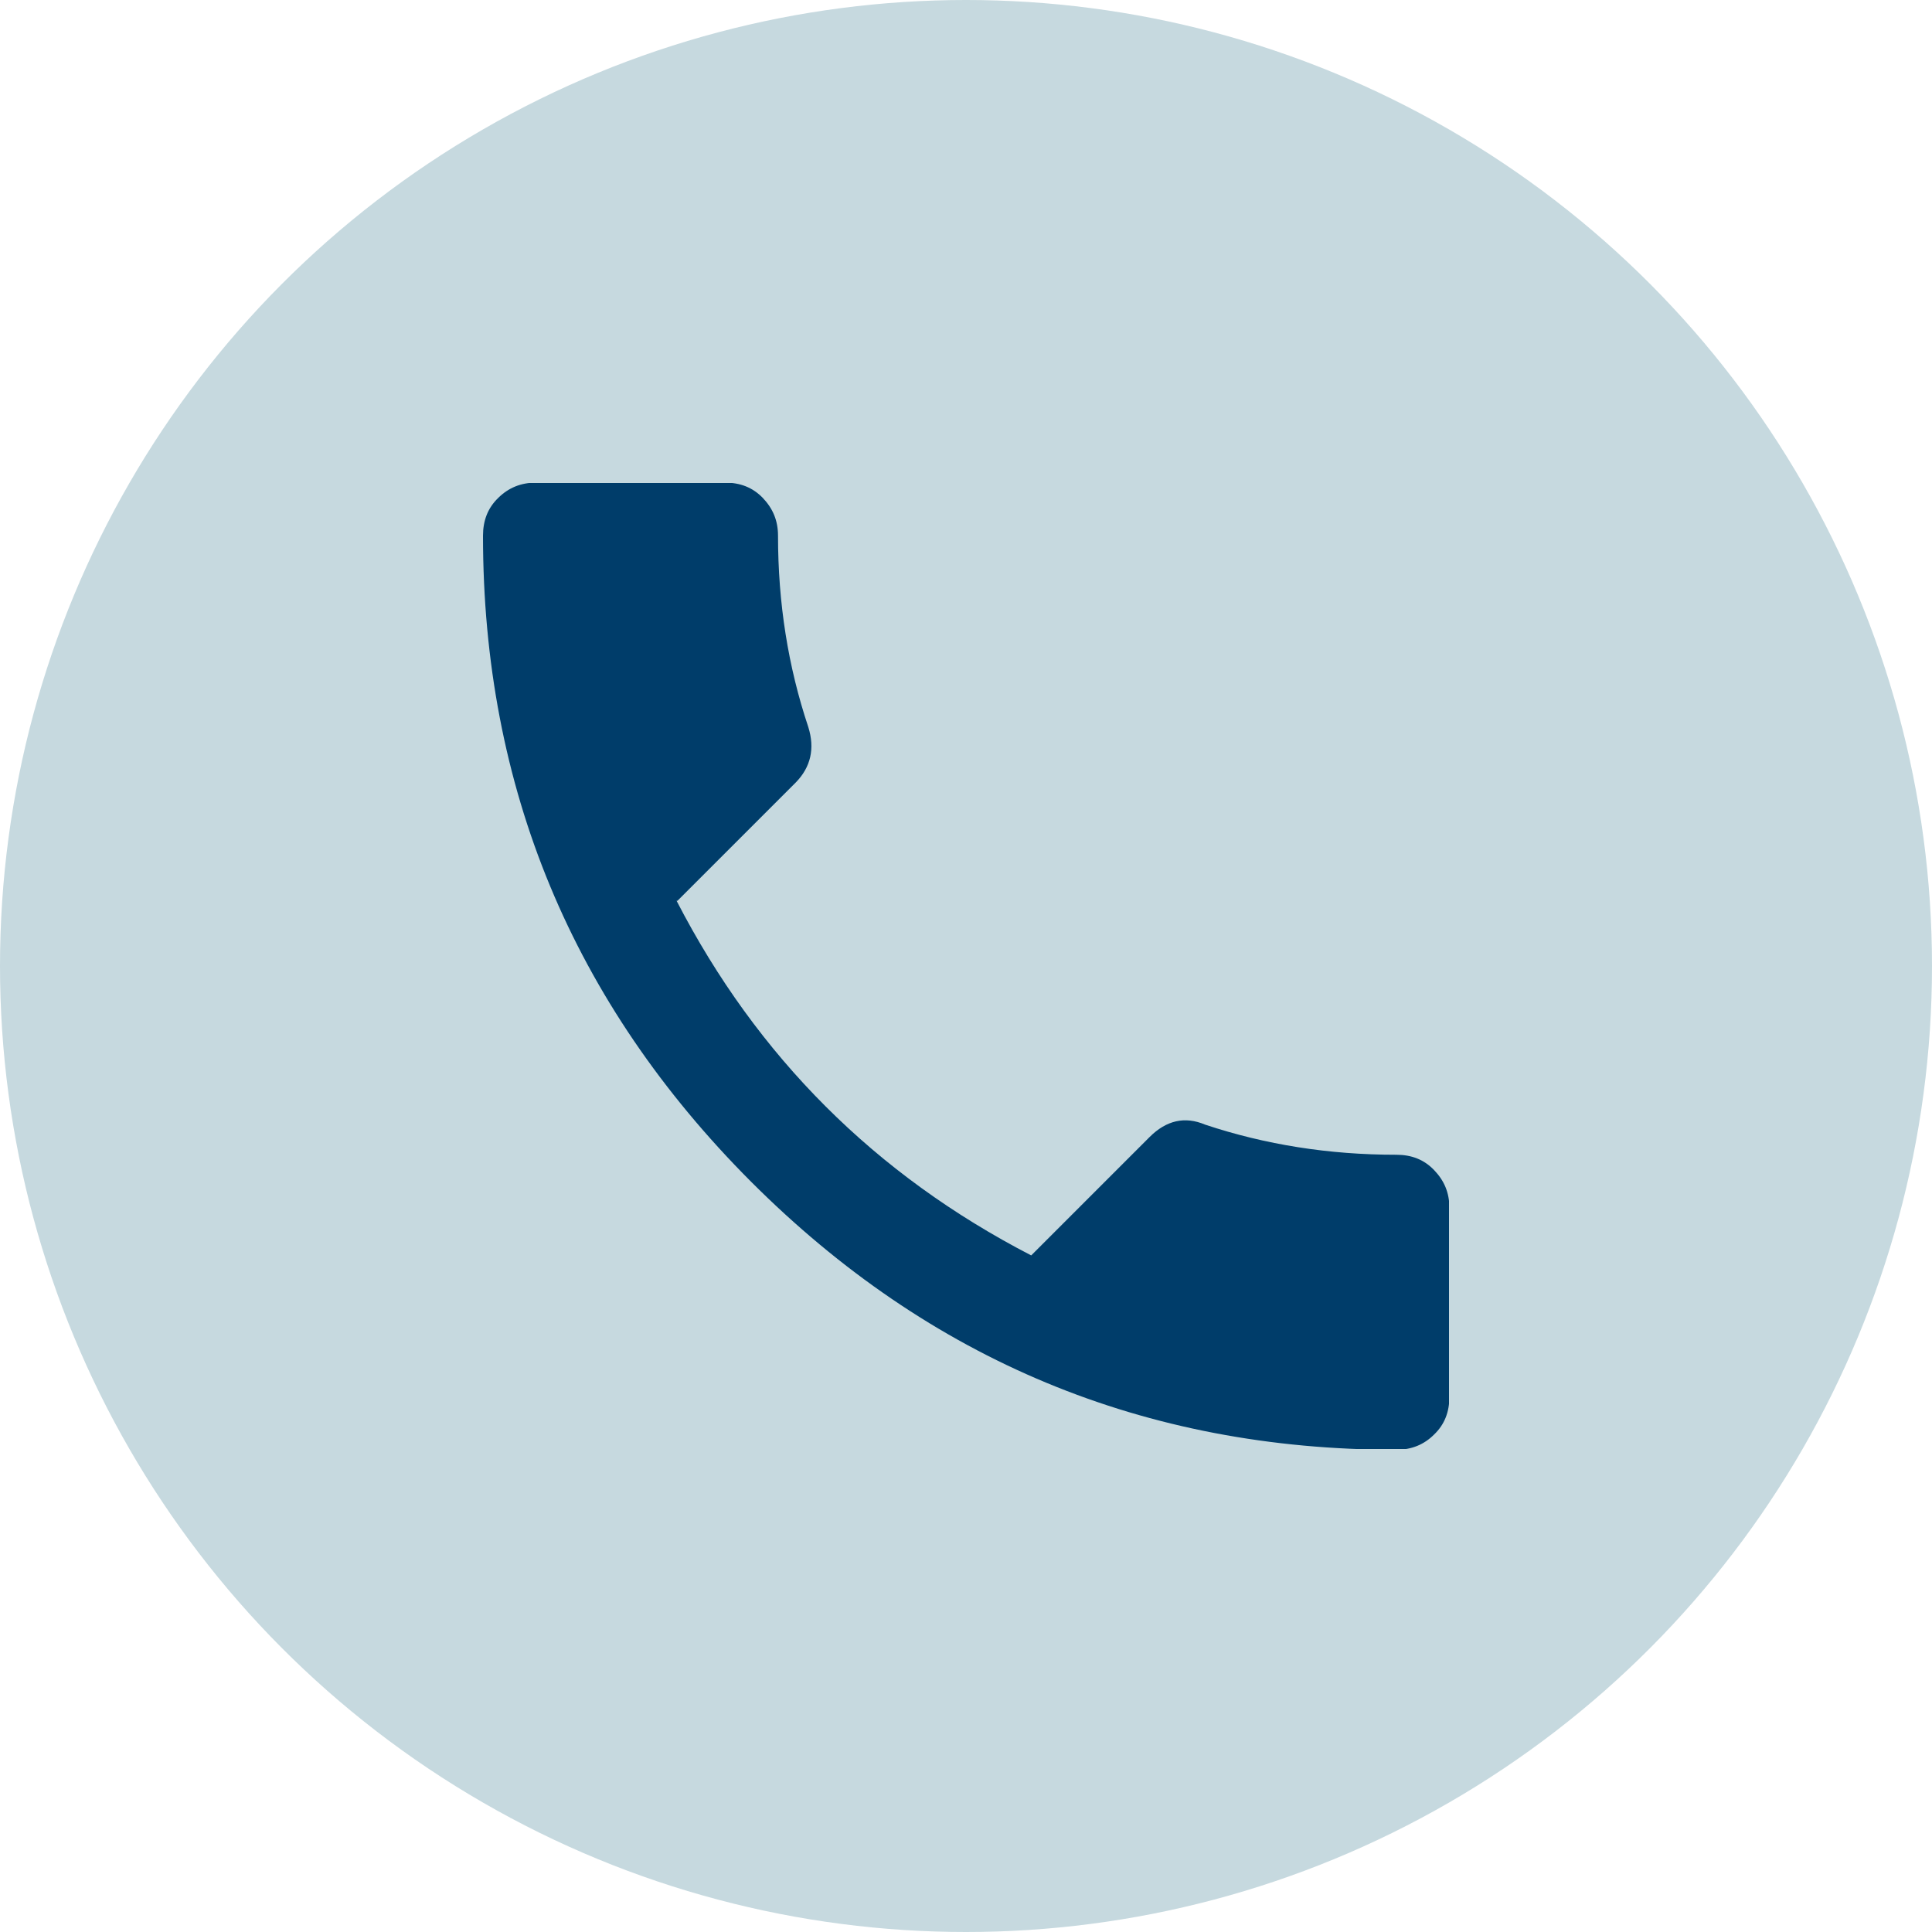
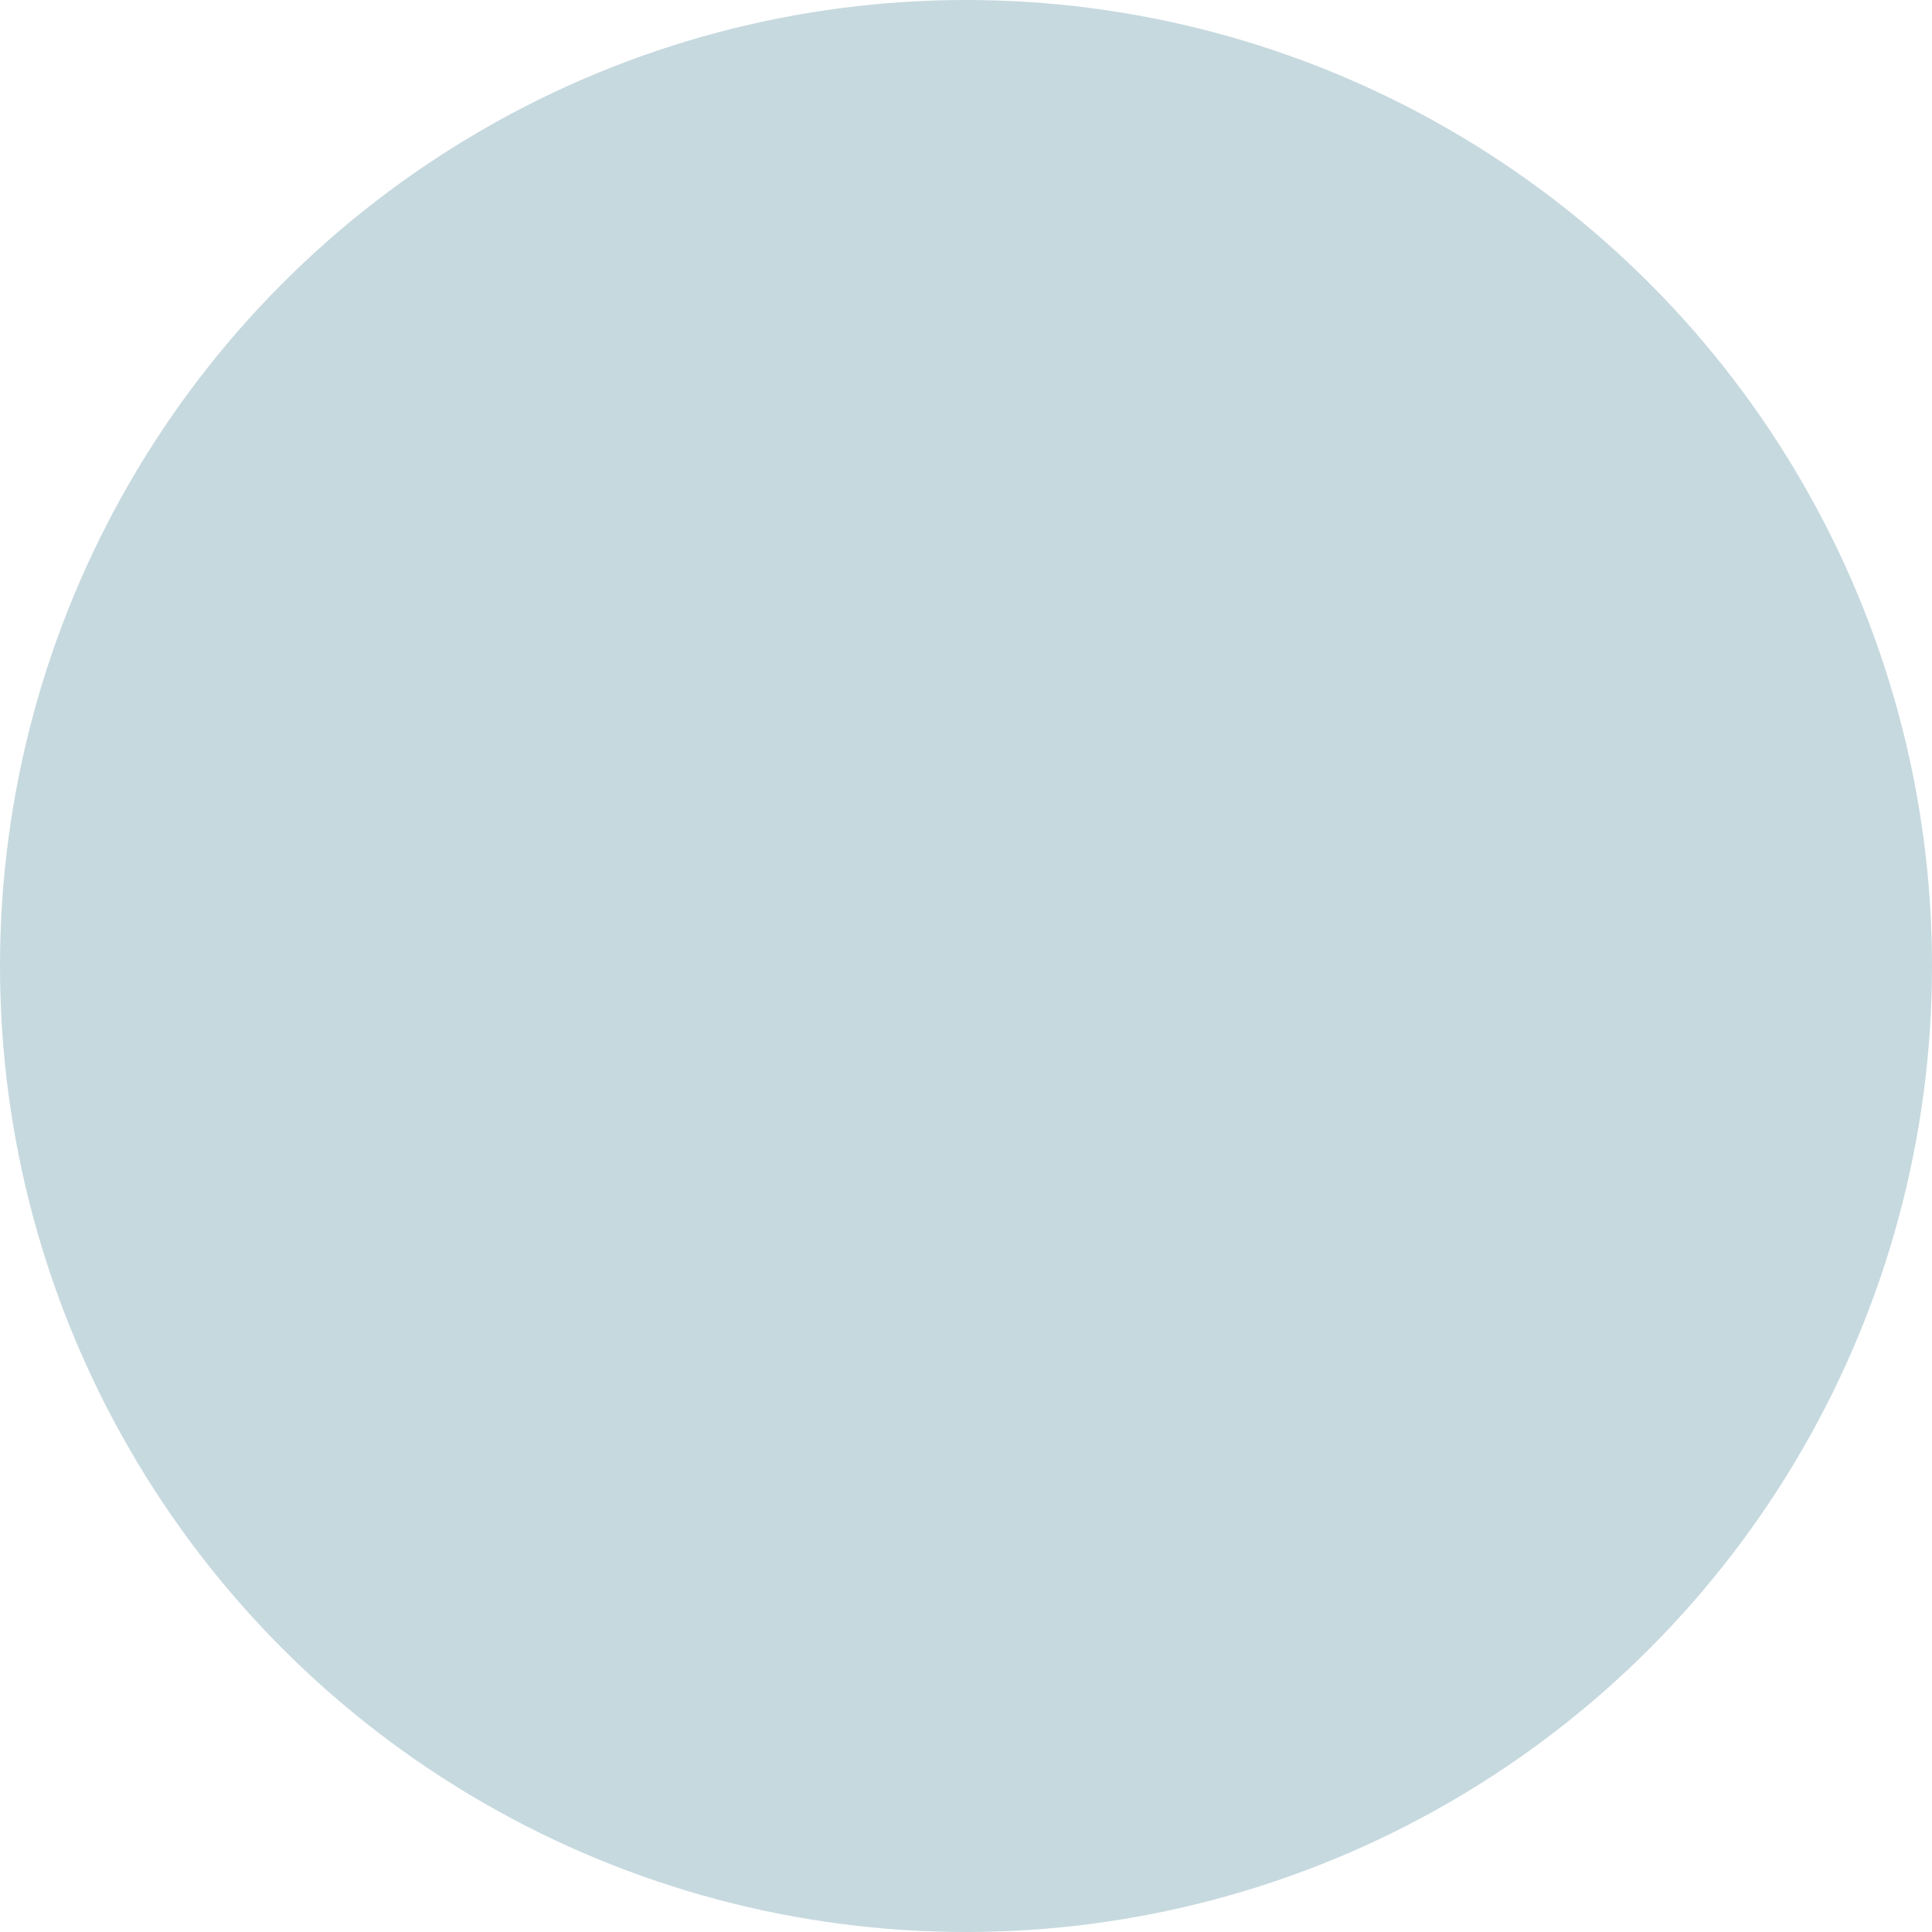
<svg xmlns="http://www.w3.org/2000/svg" width="20" height="20" viewBox="0 0 20 20" fill="none">
  <circle cx="10" cy="10" r="10" fill="#C6D9DF" />
  <g clip-path="url(#clip0_14101_56)">
-     <path d="M7.004 9.325C7.838 10.942 9.062 12.162 10.675 12.996L11.9 11.771C12.075 11.596 12.267 11.554 12.475 11.642C13.1 11.85 13.758 11.954 14.454 11.954C14.613 11.954 14.742 12.004 14.846 12.113C14.95 12.221 15.004 12.346 15.004 12.504V14.458C15.004 14.617 14.954 14.746 14.846 14.85C14.742 14.954 14.613 15.008 14.454 15.008C11.85 15.008 9.625 14.083 7.775 12.233C5.925 10.379 5 8.15 5 5.546C5 5.388 5.05 5.258 5.158 5.154C5.263 5.05 5.392 4.996 5.55 4.996H7.504C7.662 4.996 7.792 5.046 7.896 5.154C8 5.263 8.054 5.388 8.054 5.546C8.054 6.242 8.158 6.9 8.367 7.525C8.438 7.75 8.392 7.942 8.238 8.1L7.013 9.325H7.004Z" fill="#003D6A" />
-   </g>
+     </g>
  <defs>
    <clipPath id="clip0_14101_56">
-       <rect width="10" height="10" fill="white" transform="translate(5 5)" />
-     </clipPath>
+       </clipPath>
  </defs>
</svg>